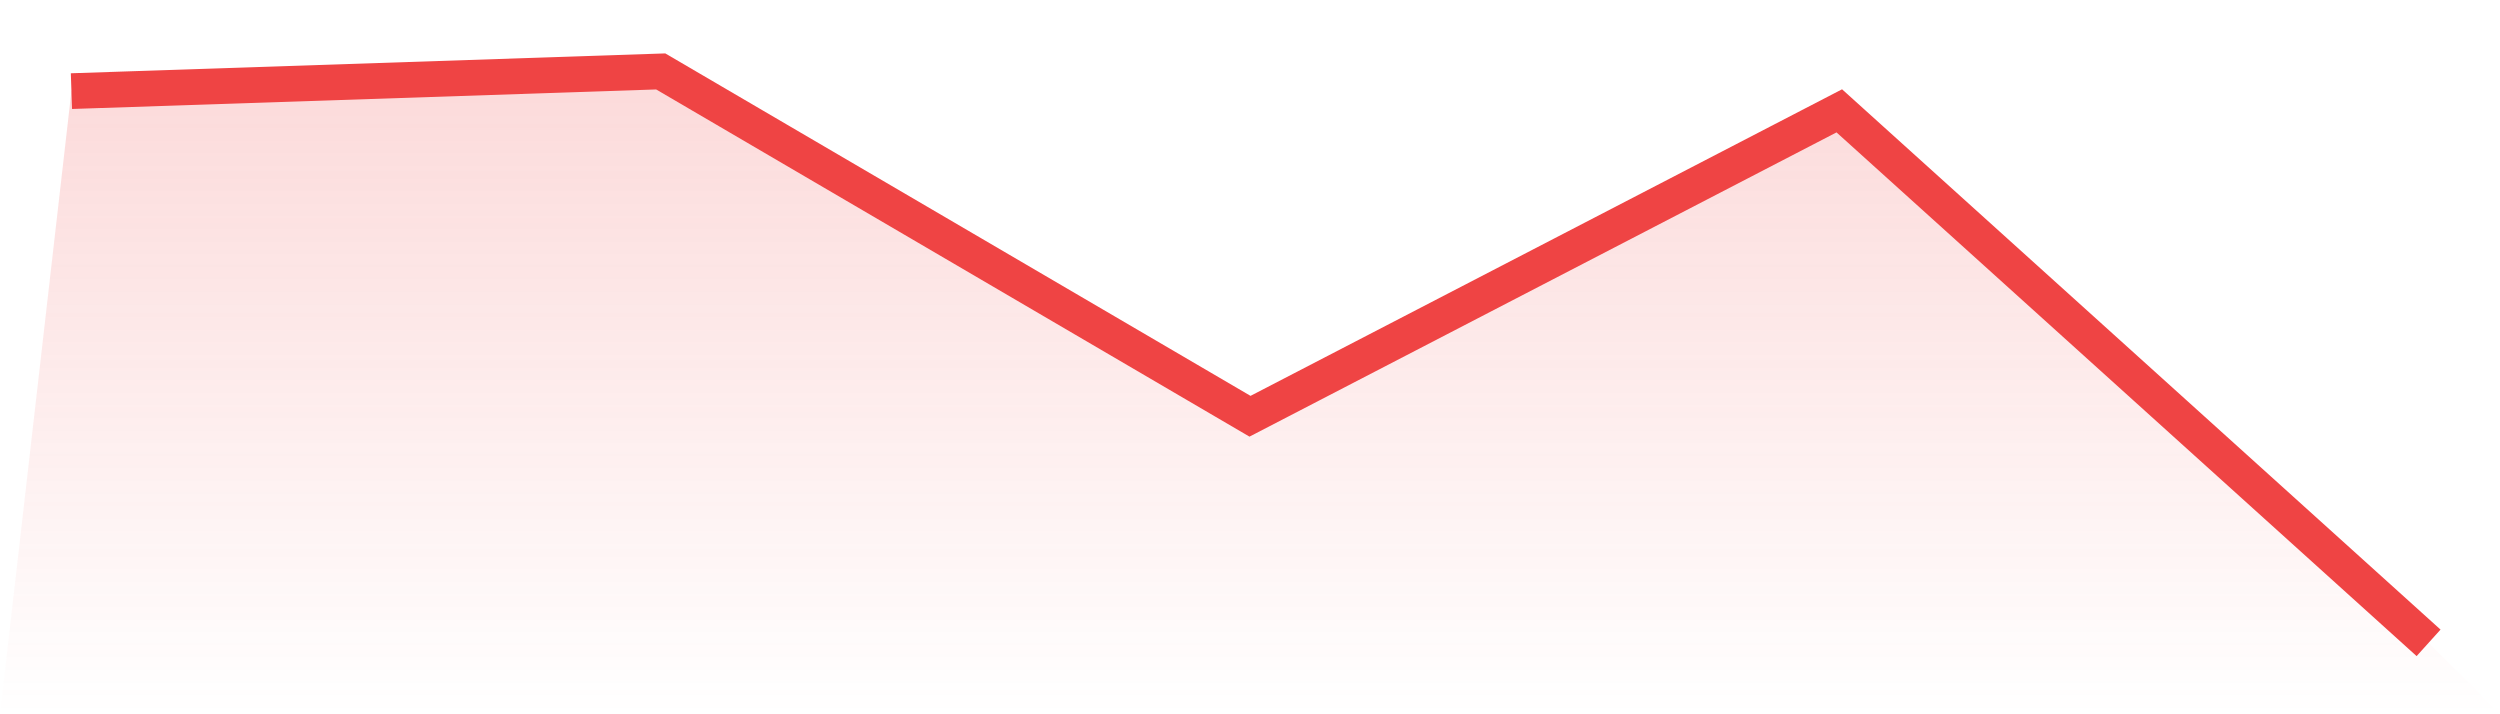
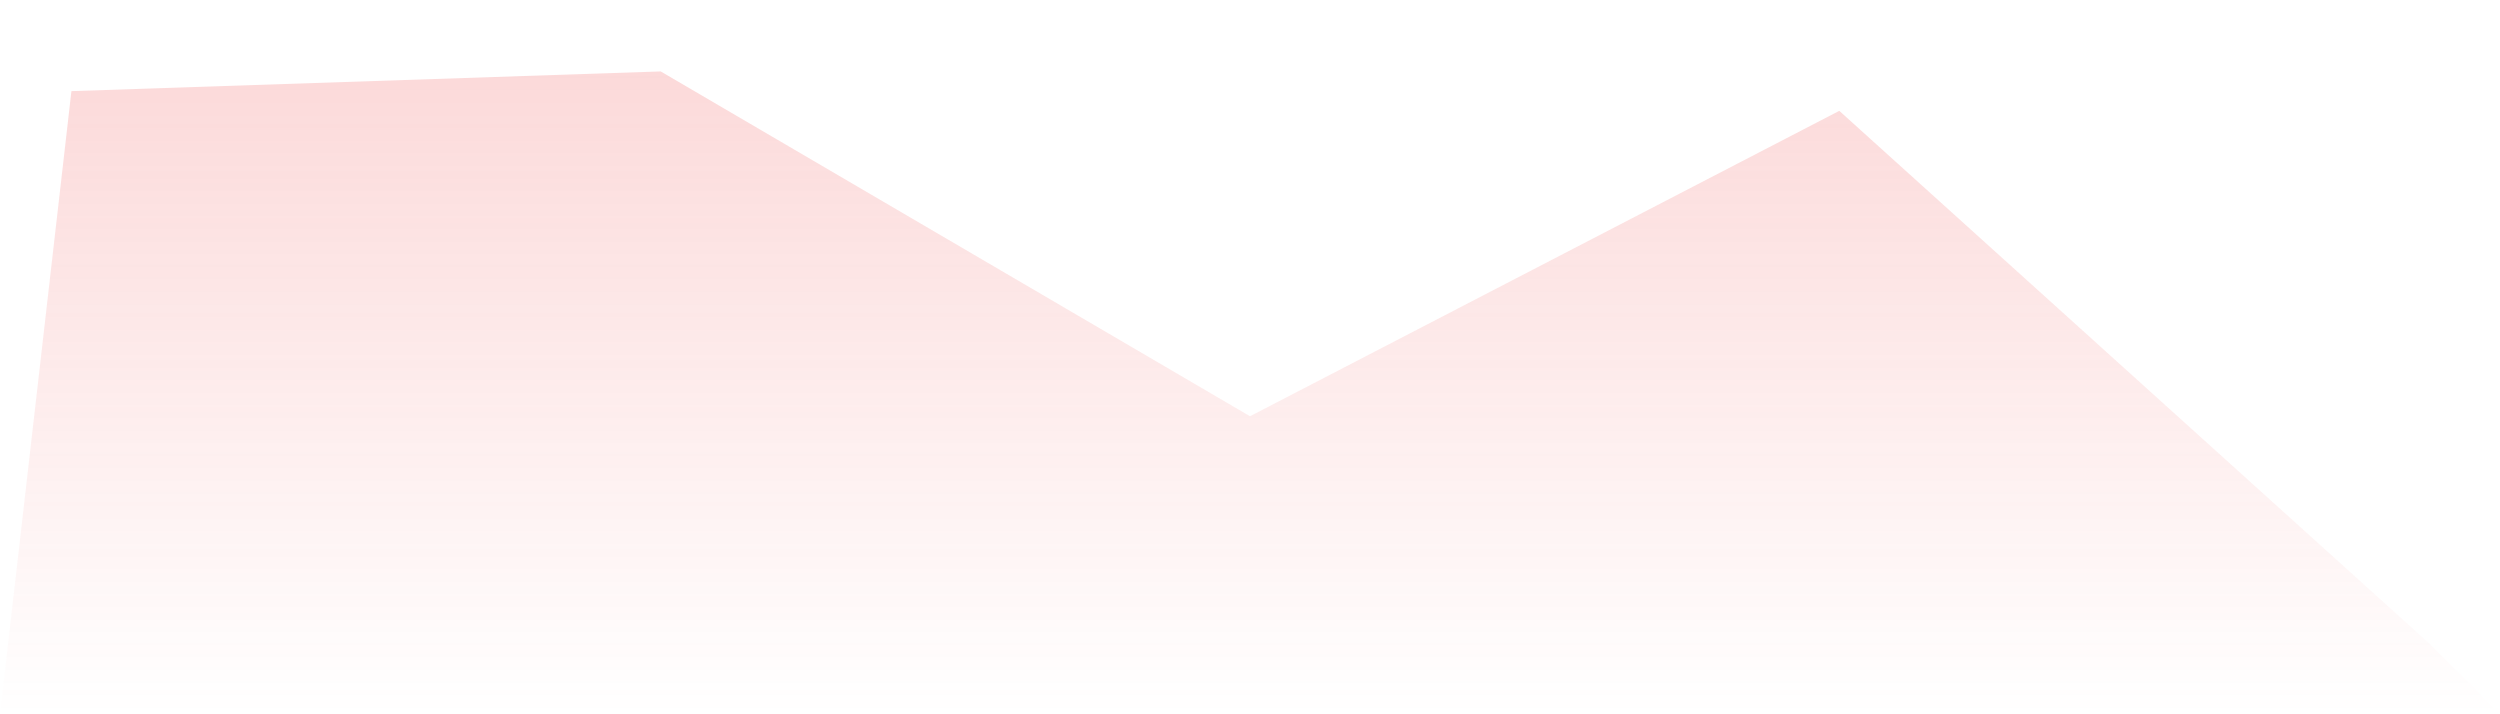
<svg xmlns="http://www.w3.org/2000/svg" viewBox="0 0 140 40">
  <defs>
    <linearGradient id="gradient" x1="0" x2="0" y1="0" y2="1">
      <stop offset="0%" stop-color="#ef4444" stop-opacity="0.2" />
      <stop offset="100%" stop-color="#ef4444" stop-opacity="0" />
    </linearGradient>
  </defs>
  <path d="M4,5.103 L4,5.103 L37,4 L70,23.31 L103,6.207 L136,36 L140,40 L0,40 z" fill="url(#gradient)" />
-   <path d="M4,5.103 L4,5.103 L37,4 L70,23.31 L103,6.207 L136,36" fill="none" stroke="#ef4444" stroke-width="2" />
</svg>